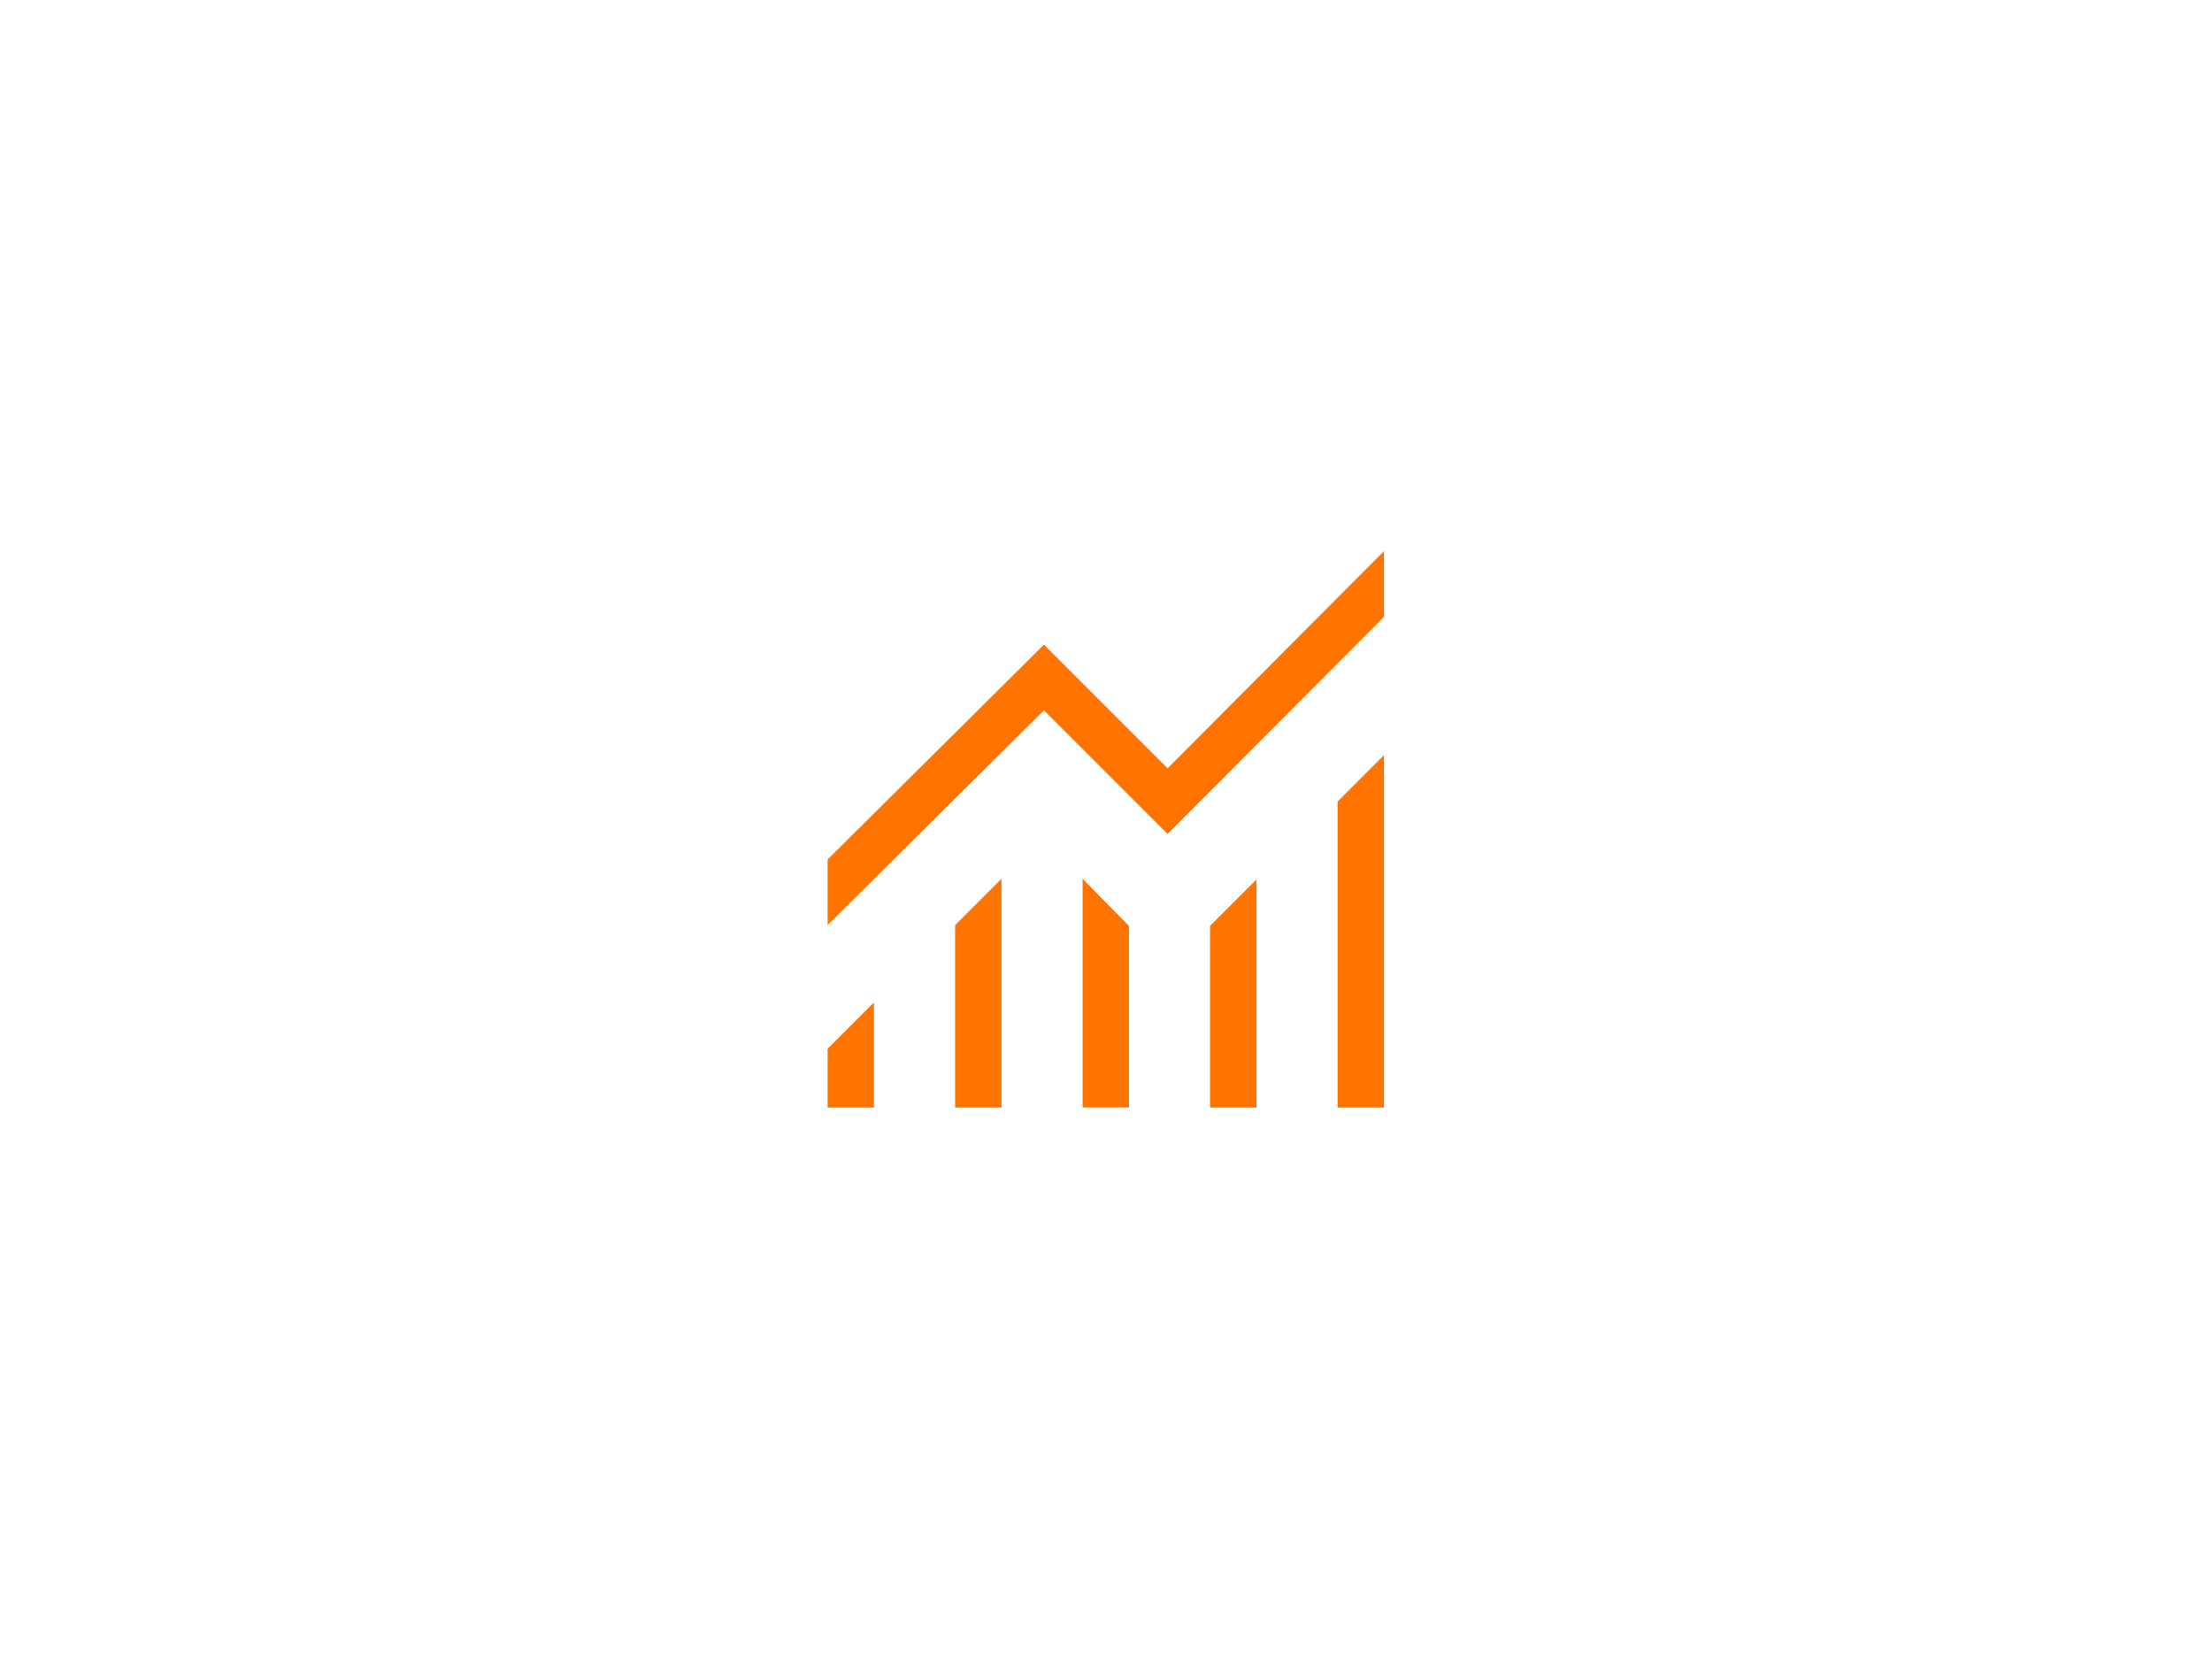
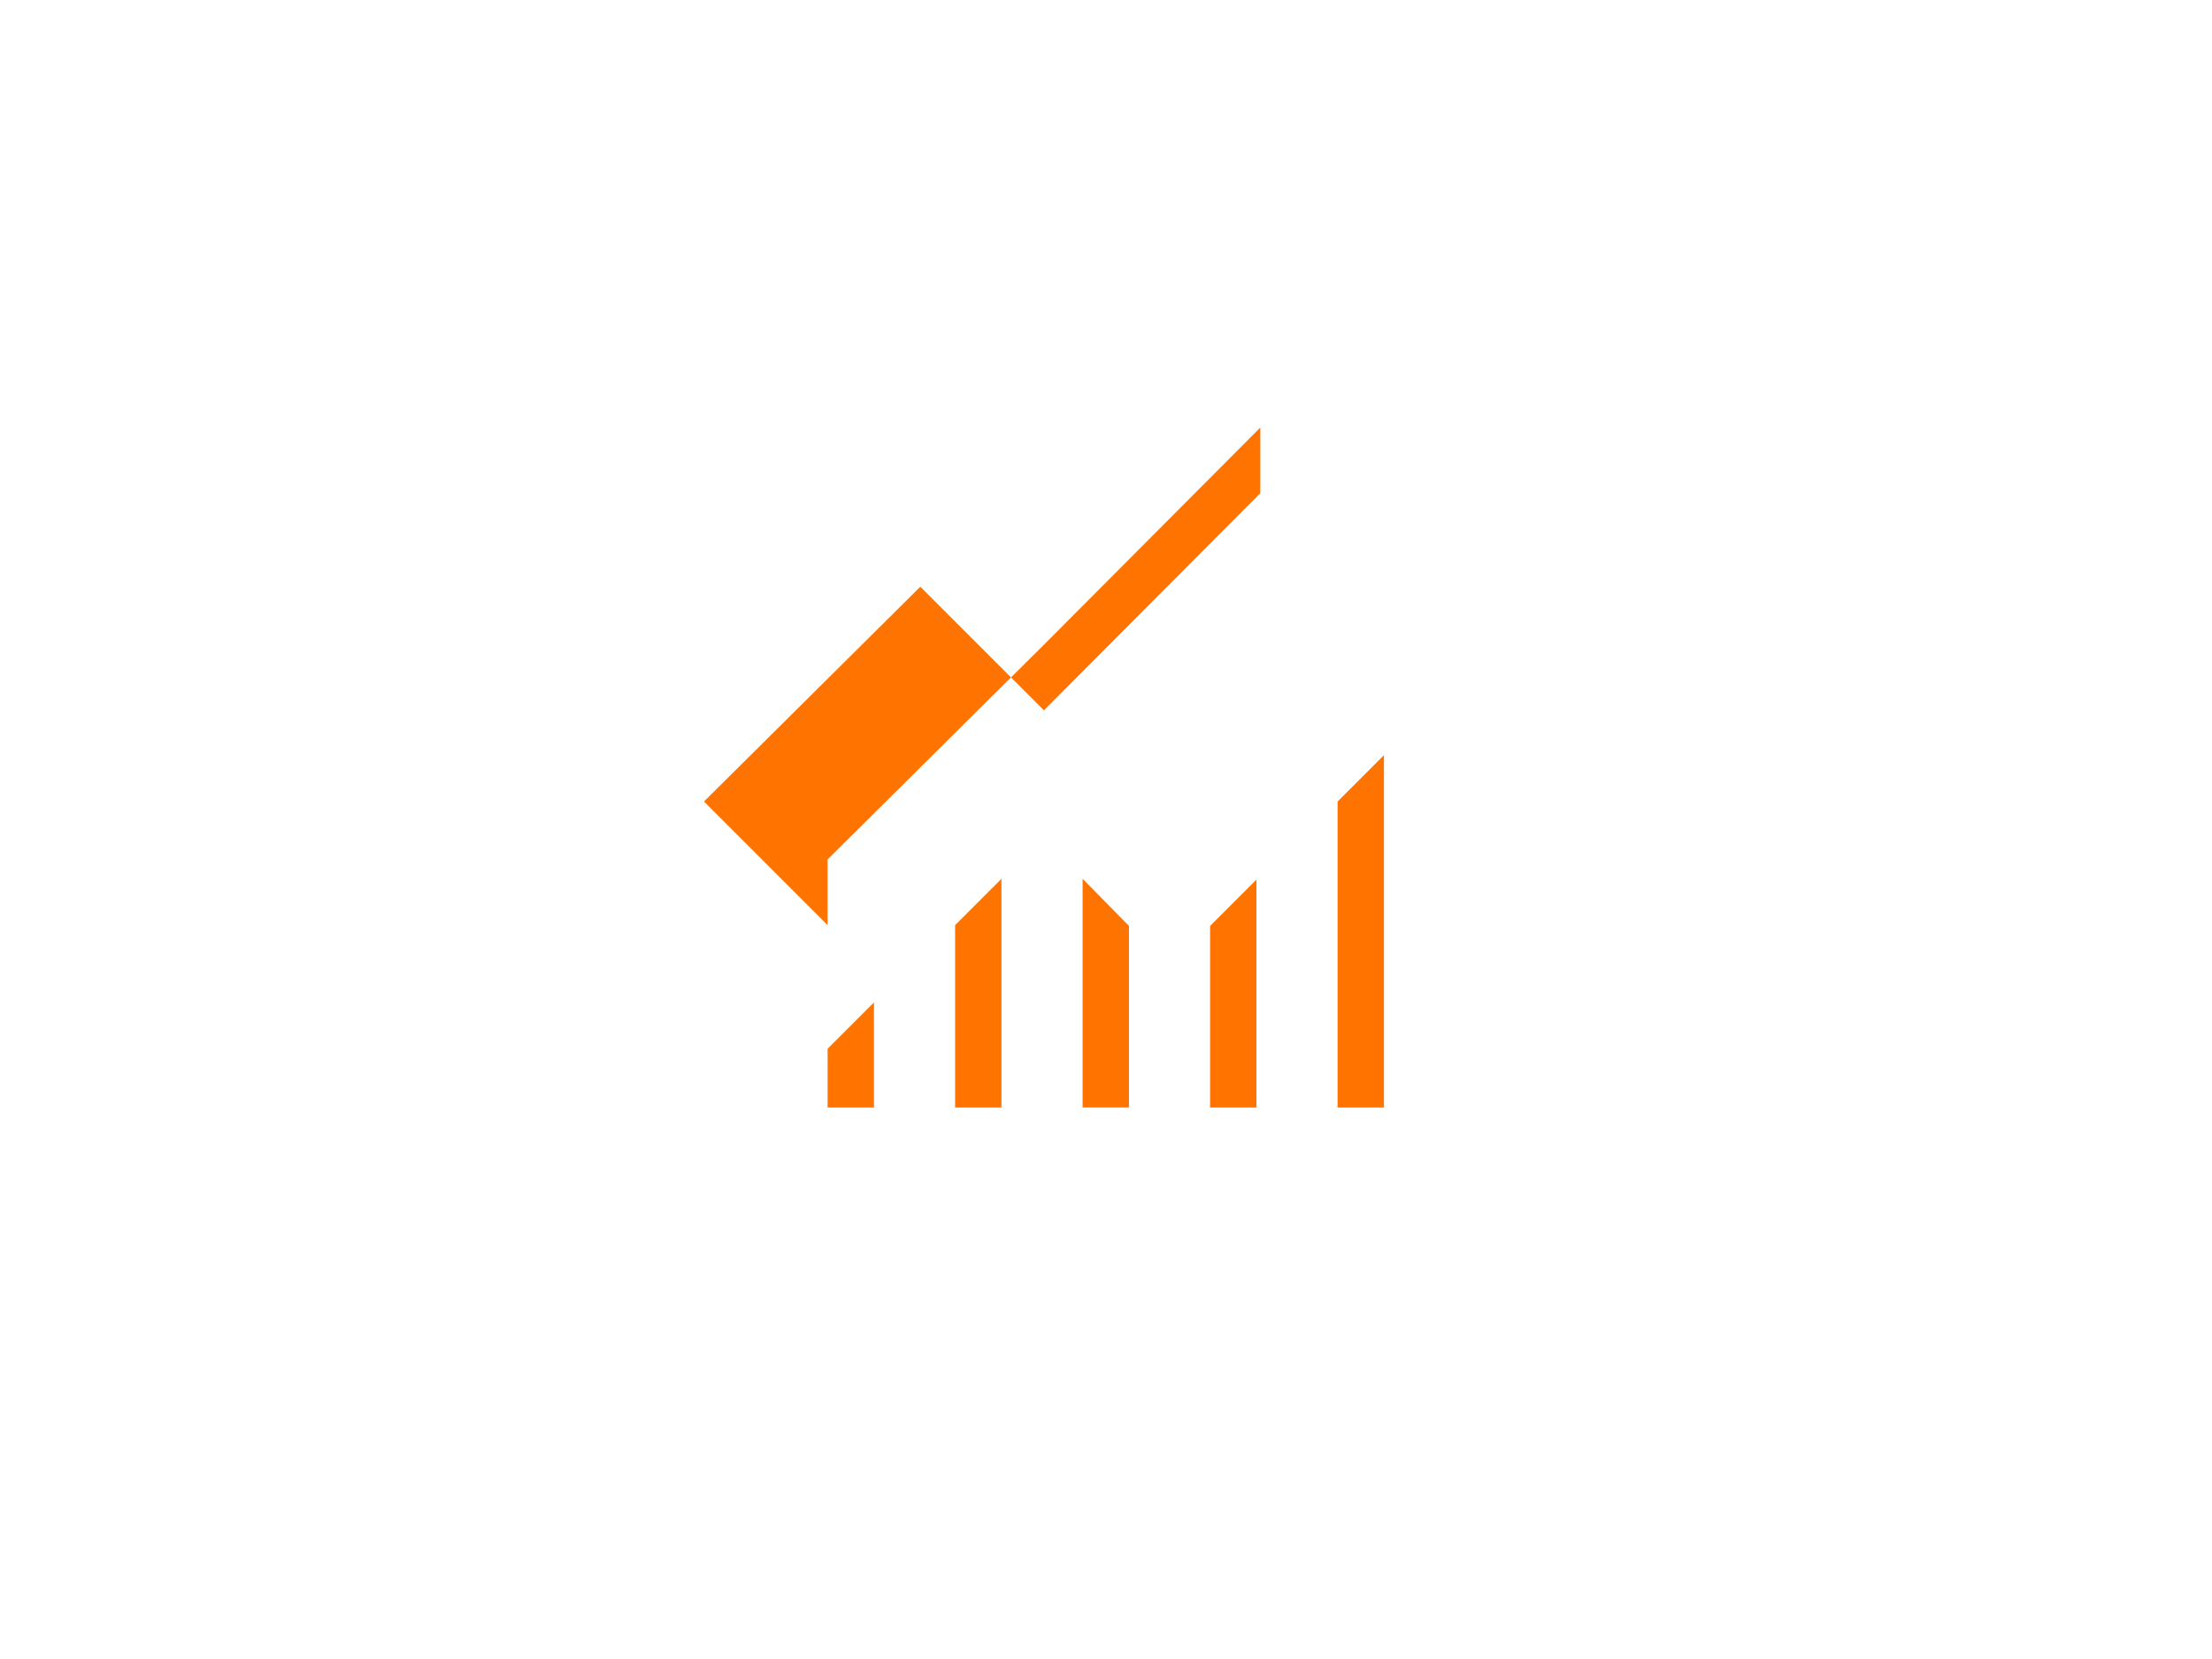
<svg xmlns="http://www.w3.org/2000/svg" width="100%" height="100%" viewBox="0 0 3334 2500" version="1.1" xml:space="preserve" style="fill-rule:evenodd;clip-rule:evenodd;stroke-linejoin:round;stroke-miterlimit:2;">
-   <path d="M1247.4,1669.27l-0,-88.513l69.879,-69.879l-0,158.392l-69.879,-0Zm192.166,-0l0,-274.854l69.875,-69.88l0,344.734l-69.875,-0Zm192.163,-0l-0,-344.734l69.879,71.042l0,273.692l-69.879,-0Zm192.167,-0l-0,-273.692l69.879,-69.879l-0,343.571l-69.879,-0Zm192.166,-0l0,-461.2l69.879,-69.875l0,531.075l-69.879,-0Zm-768.662,-274.854l-0,-98.996l326.1,-323.771l186.341,186.342l326.1,-327.263l0,98.996l-326.1,327.262l-186.341,-186.341l-326.1,323.771Z" style="fill:#ff7400;fill-rule:nonzero;" />
+   <path d="M1247.4,1669.27l-0,-88.513l69.879,-69.879l-0,158.392l-69.879,-0Zm192.166,-0l0,-274.854l69.875,-69.88l0,344.734l-69.875,-0Zm192.163,-0l-0,-344.734l69.879,71.042l0,273.692l-69.879,-0Zm192.167,-0l-0,-273.692l69.879,-69.879l-0,343.571l-69.879,-0Zm192.166,-0l0,-461.2l69.879,-69.875l0,531.075l-69.879,-0Zm-768.662,-274.854l-0,-98.996l326.1,-323.771l326.1,-327.263l0,98.996l-326.1,327.262l-186.341,-186.341l-326.1,323.771Z" style="fill:#ff7400;fill-rule:nonzero;" />
</svg>